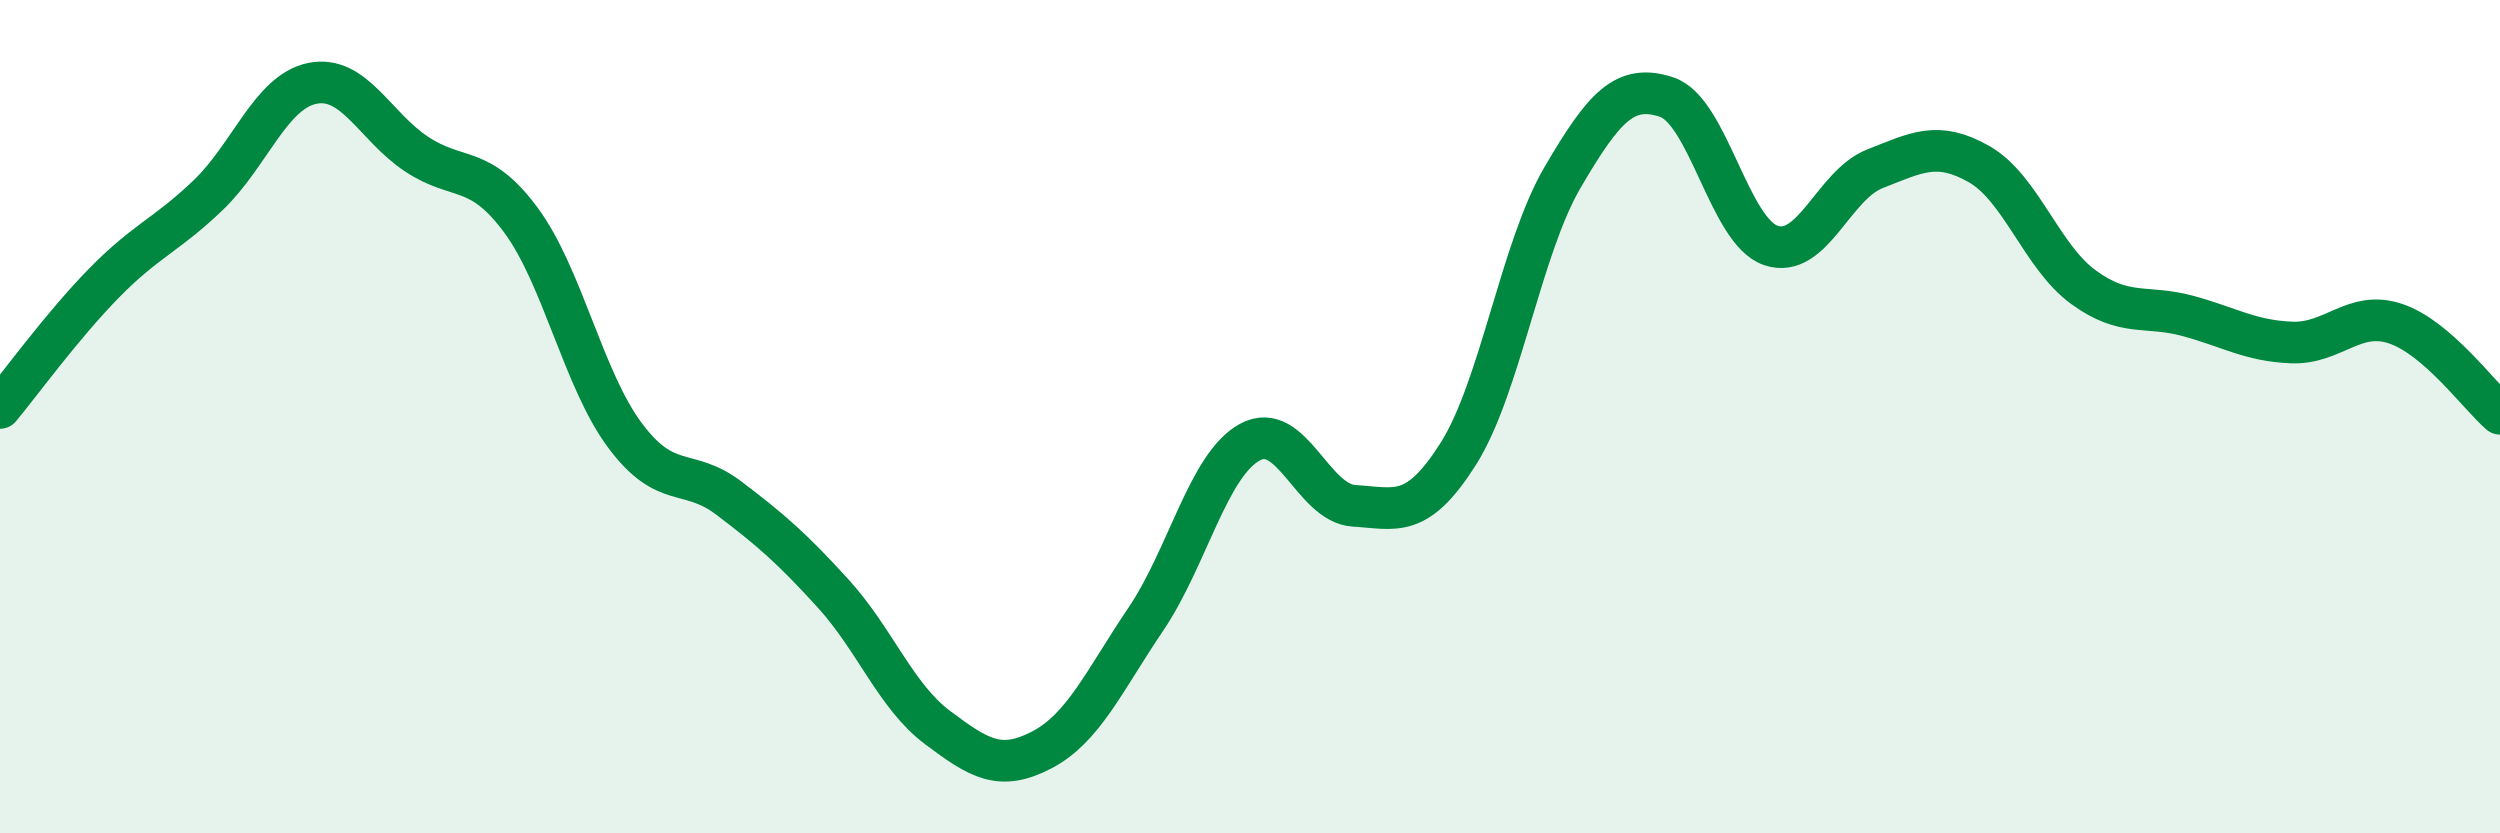
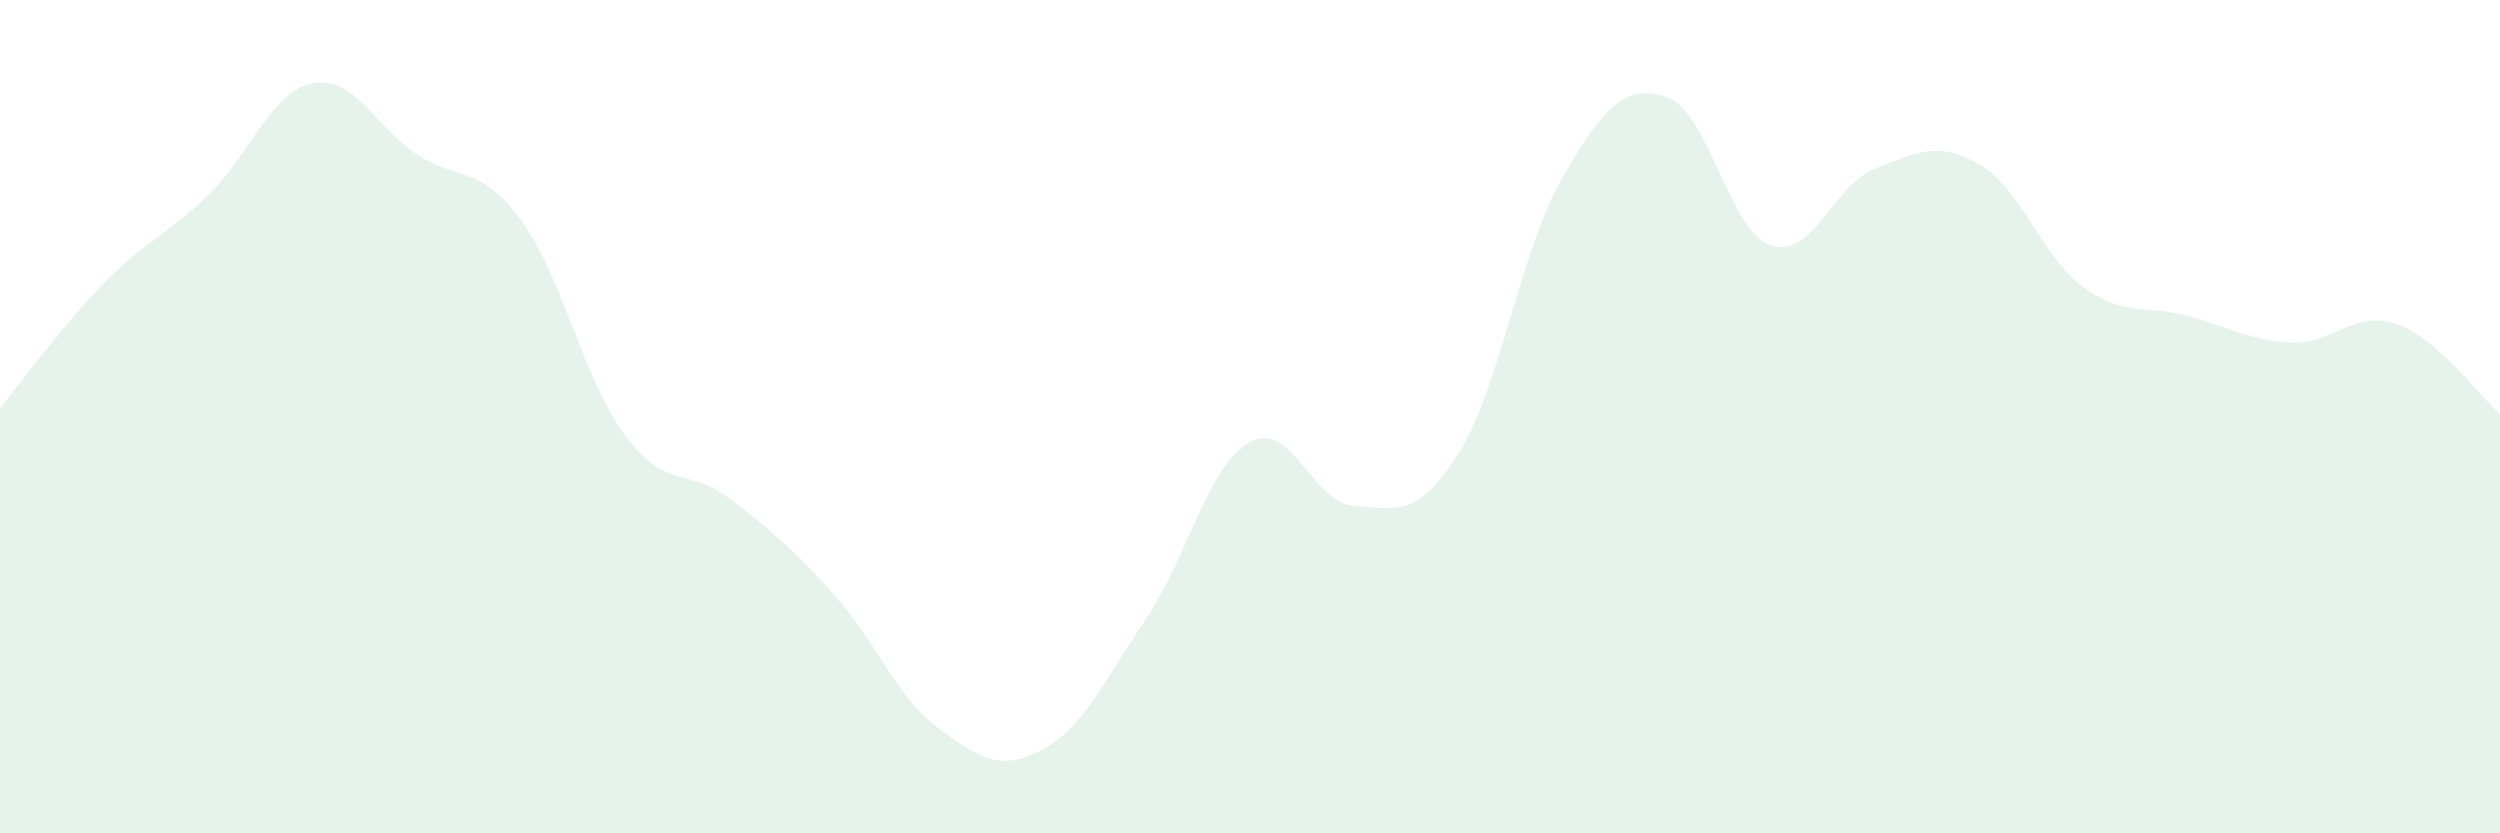
<svg xmlns="http://www.w3.org/2000/svg" width="60" height="20" viewBox="0 0 60 20">
  <path d="M 0,9.79 C 0.5,9.19 1.5,7.81 2.5,6.79 C 3.5,5.77 4,5.64 5,4.68 C 6,3.72 6.5,2.2 7.5,2 C 8.5,1.8 9,3.04 10,3.7 C 11,4.36 11.5,3.93 12.5,5.28 C 13.5,6.63 14,9.11 15,10.45 C 16,11.79 16.5,11.2 17.5,11.96 C 18.5,12.72 19,13.15 20,14.25 C 21,15.35 21.5,16.71 22.5,17.46 C 23.5,18.21 24,18.52 25,18 C 26,17.48 26.5,16.34 27.5,14.86 C 28.5,13.38 29,11.15 30,10.61 C 31,10.07 31.5,12.08 32.5,12.14 C 33.5,12.2 34,12.47 35,10.89 C 36,9.31 36.5,5.97 37.5,4.26 C 38.5,2.55 39,2 40,2.33 C 41,2.66 41.5,5.55 42.5,5.89 C 43.5,6.23 44,4.44 45,4.05 C 46,3.66 46.5,3.37 47.5,3.94 C 48.5,4.51 49,6.16 50,6.89 C 51,7.62 51.5,7.31 52.5,7.58 C 53.5,7.85 54,8.18 55,8.22 C 56,8.26 56.5,7.43 57.5,7.77 C 58.5,8.11 59.5,9.5 60,9.93L60 20L0 20Z" fill="#008740" opacity="0.1" stroke-linecap="round" stroke-linejoin="round" />
-   <path d="M 0,9.79 C 0.5,9.19 1.5,7.81 2.5,6.79 C 3.5,5.77 4,5.64 5,4.68 C 6,3.72 6.5,2.2 7.5,2 C 8.5,1.8 9,3.04 10,3.7 C 11,4.36 11.5,3.93 12.5,5.28 C 13.5,6.63 14,9.11 15,10.45 C 16,11.79 16.5,11.2 17.5,11.96 C 18.5,12.72 19,13.15 20,14.25 C 21,15.35 21.5,16.71 22.5,17.46 C 23.5,18.21 24,18.52 25,18 C 26,17.48 26.5,16.34 27.5,14.86 C 28.5,13.38 29,11.15 30,10.61 C 31,10.07 31.5,12.08 32.5,12.14 C 33.5,12.2 34,12.47 35,10.89 C 36,9.31 36.5,5.97 37.5,4.26 C 38.5,2.55 39,2 40,2.33 C 41,2.66 41.5,5.55 42.5,5.89 C 43.5,6.23 44,4.44 45,4.05 C 46,3.66 46.5,3.37 47.5,3.94 C 48.5,4.51 49,6.16 50,6.89 C 51,7.62 51.5,7.31 52.5,7.58 C 53.5,7.85 54,8.18 55,8.22 C 56,8.26 56.5,7.43 57.5,7.77 C 58.5,8.11 59.5,9.5 60,9.93" stroke="#008740" stroke-width="1" fill="none" stroke-linecap="round" stroke-linejoin="round" />
</svg>